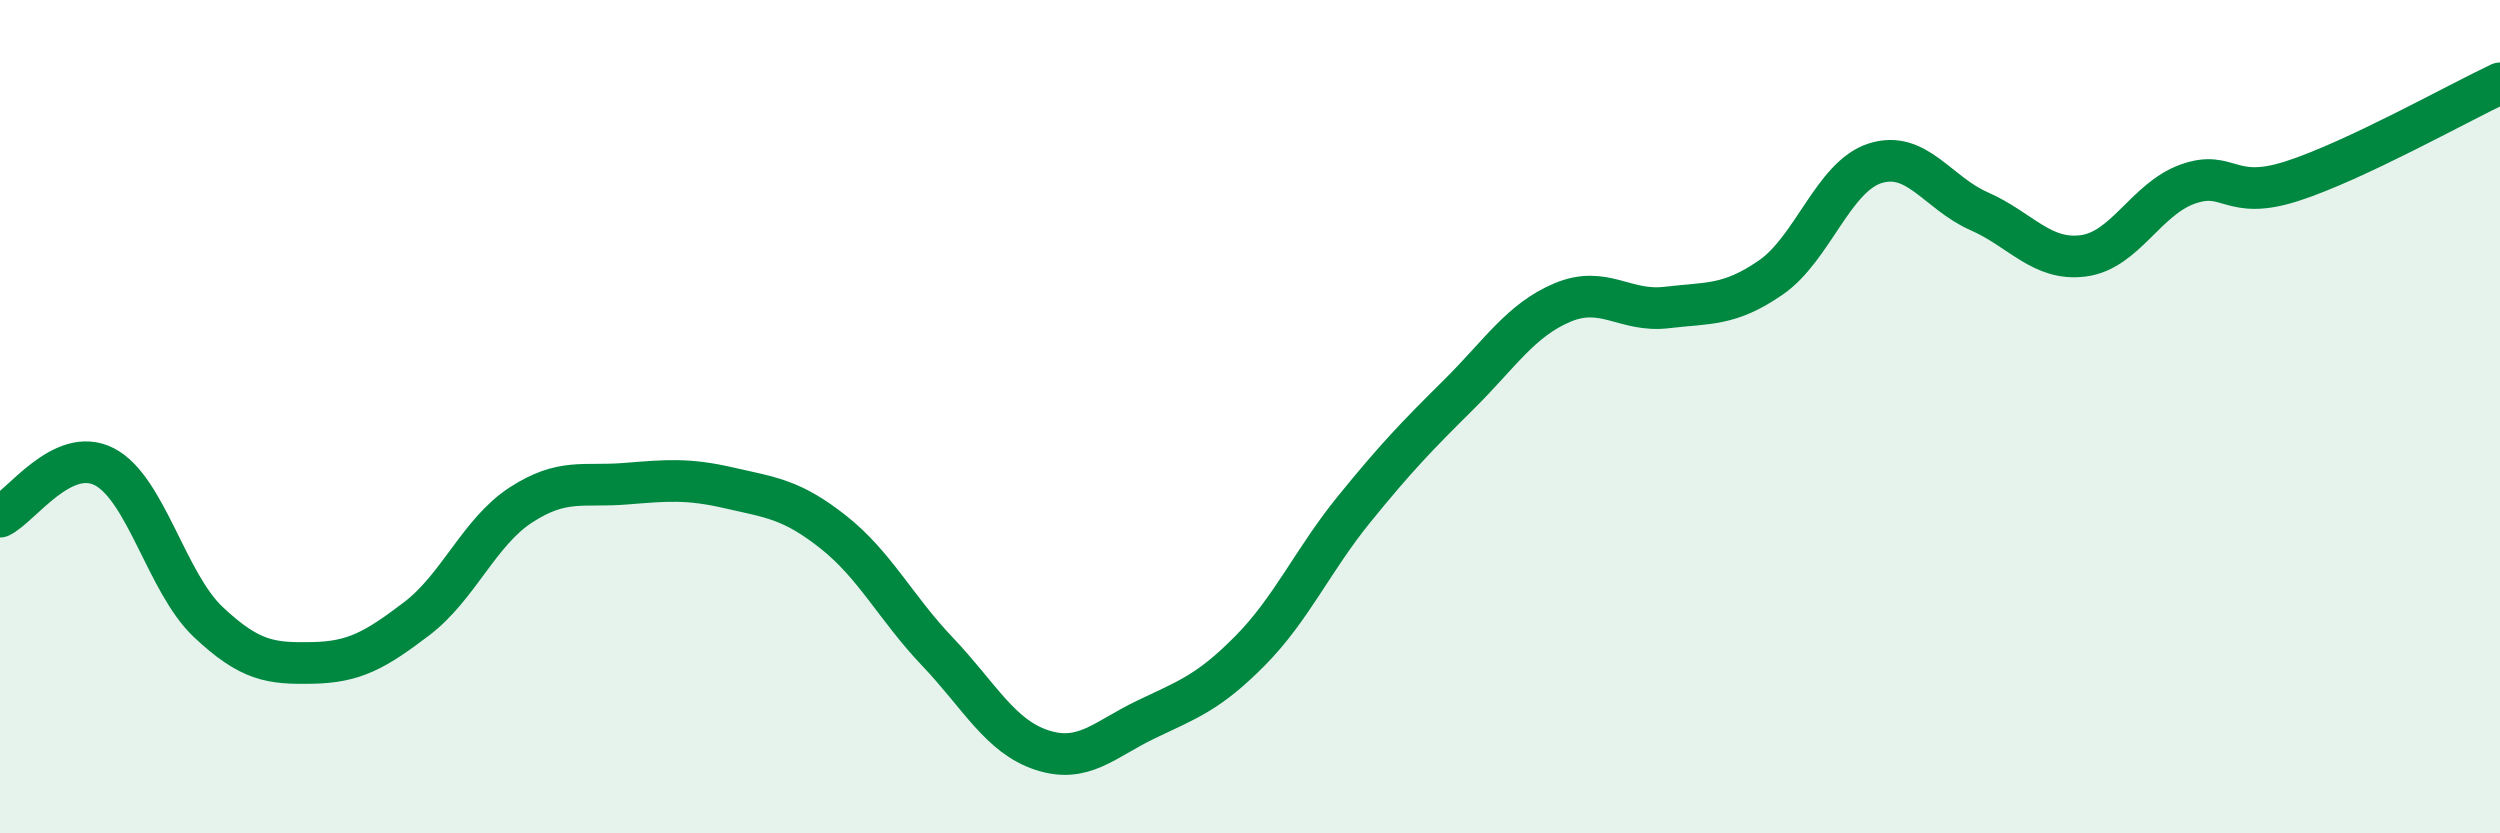
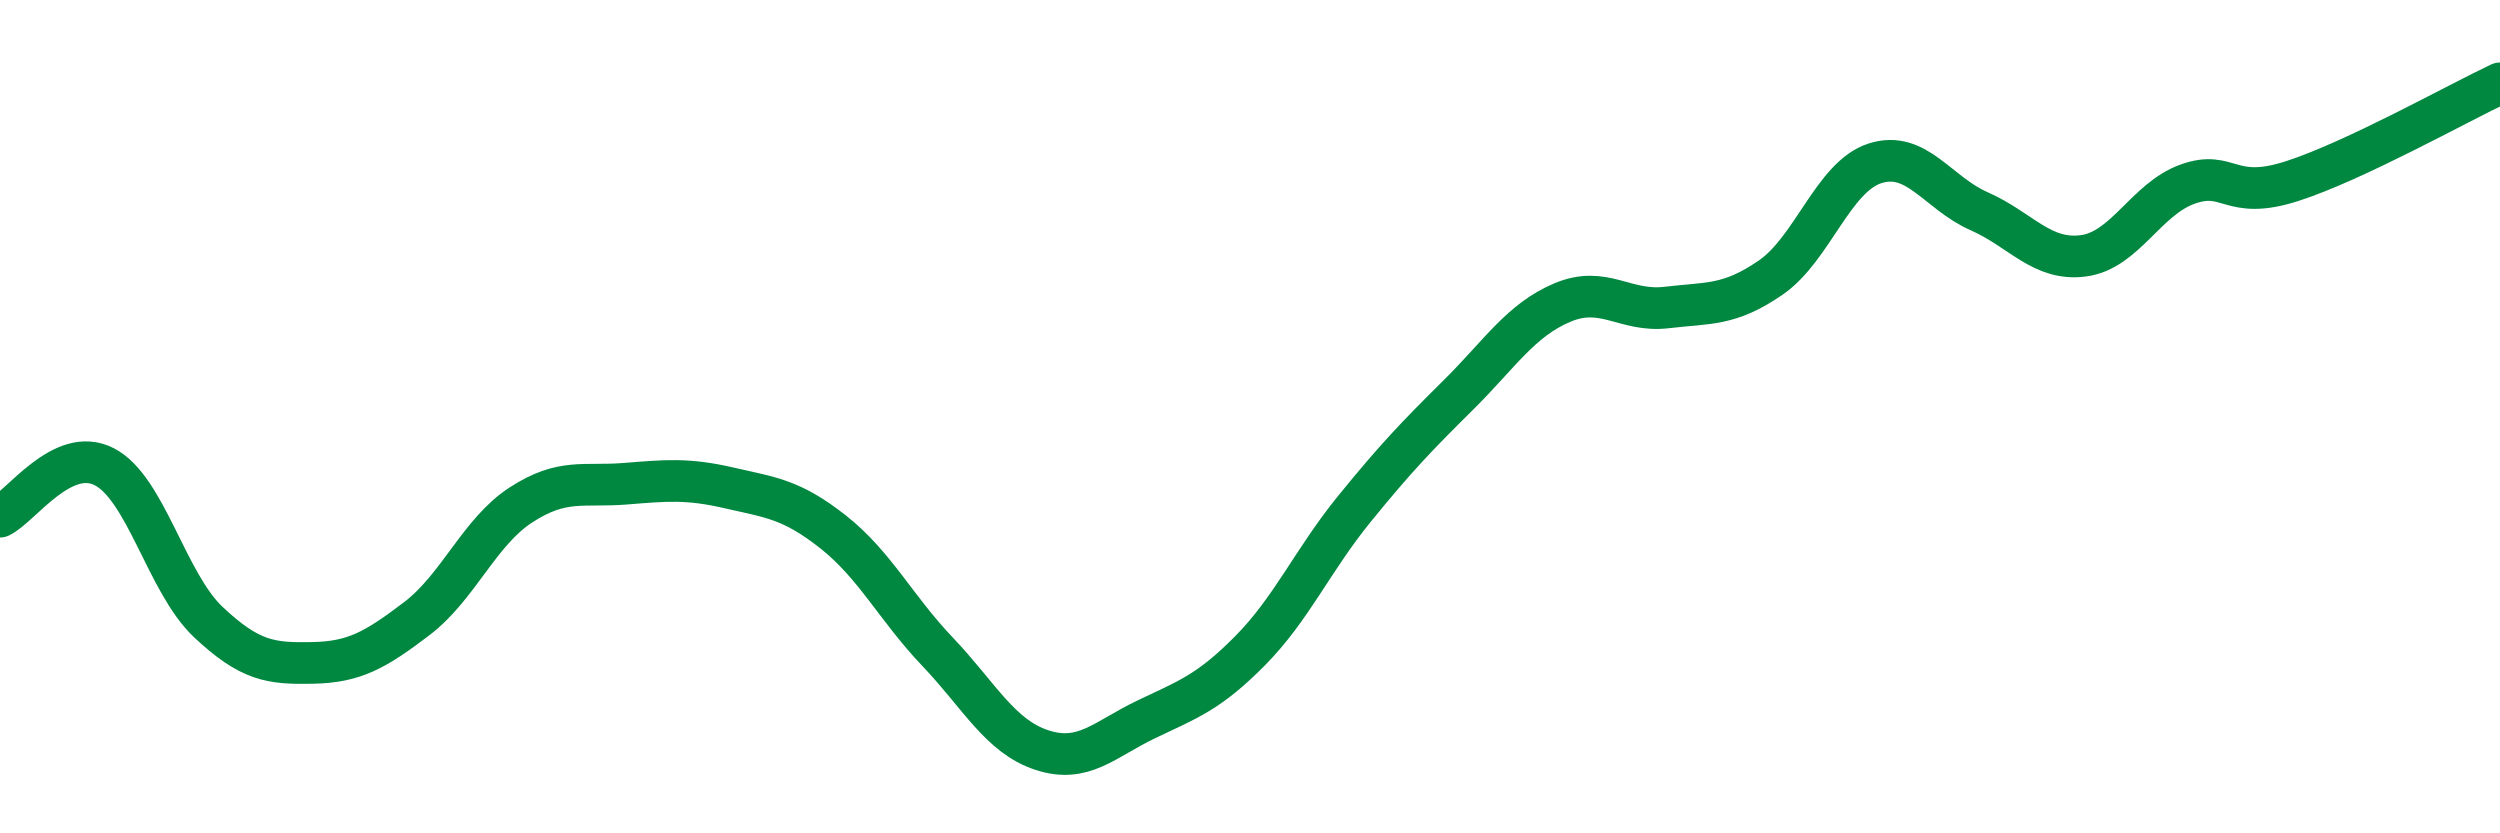
<svg xmlns="http://www.w3.org/2000/svg" width="60" height="20" viewBox="0 0 60 20">
-   <path d="M 0,12.4 C 0.5,12.16 1.5,10.69 2.5,11.2 C 3.5,11.71 4,13.99 5,14.93 C 6,15.87 6.5,15.93 7.5,15.91 C 8.5,15.89 9,15.61 10,14.85 C 11,14.09 11.5,12.77 12.5,12.12 C 13.5,11.47 14,11.69 15,11.61 C 16,11.53 16.5,11.48 17.5,11.71 C 18.5,11.94 19,11.98 20,12.77 C 21,13.56 21.5,14.59 22.5,15.64 C 23.5,16.69 24,17.67 25,18 C 26,18.33 26.5,17.75 27.5,17.27 C 28.5,16.79 29,16.63 30,15.62 C 31,14.61 31.5,13.45 32.5,12.22 C 33.5,10.99 34,10.47 35,9.48 C 36,8.49 36.5,7.68 37.5,7.26 C 38.5,6.84 39,7.5 40,7.38 C 41,7.26 41.5,7.35 42.5,6.66 C 43.5,5.97 44,4.24 45,3.92 C 46,3.6 46.5,4.63 47.5,5.07 C 48.5,5.51 49,6.27 50,6.14 C 51,6.01 51.5,4.78 52.5,4.42 C 53.5,4.06 53.5,4.83 55,4.35 C 56.5,3.87 59,2.47 60,2L60 20L0 20Z" fill="#008740" opacity="0.1" stroke-linecap="round" stroke-linejoin="round" />
  <path d="M 0,12.4 C 0.5,12.16 1.5,10.69 2.5,11.2 C 3.5,11.71 4,13.99 5,14.93 C 6,15.87 6.5,15.93 7.5,15.91 C 8.5,15.89 9,15.61 10,14.85 C 11,14.09 11.5,12.77 12.5,12.12 C 13.5,11.47 14,11.69 15,11.61 C 16,11.53 16.5,11.48 17.5,11.71 C 18.5,11.94 19,11.98 20,12.77 C 21,13.56 21.5,14.59 22.5,15.64 C 23.5,16.69 24,17.67 25,18 C 26,18.33 26.5,17.75 27.5,17.27 C 28.5,16.79 29,16.63 30,15.62 C 31,14.61 31.5,13.45 32.5,12.22 C 33.5,10.99 34,10.47 35,9.48 C 36,8.49 36.5,7.68 37.5,7.26 C 38.5,6.84 39,7.5 40,7.38 C 41,7.26 41.5,7.35 42.5,6.66 C 43.5,5.97 44,4.24 45,3.92 C 46,3.6 46.5,4.63 47.5,5.07 C 48.5,5.51 49,6.27 50,6.14 C 51,6.01 51.5,4.78 52.5,4.42 C 53.5,4.06 53.5,4.83 55,4.35 C 56.5,3.87 59,2.47 60,2" stroke="#008740" stroke-width="1" fill="none" stroke-linecap="round" stroke-linejoin="round" />
</svg>